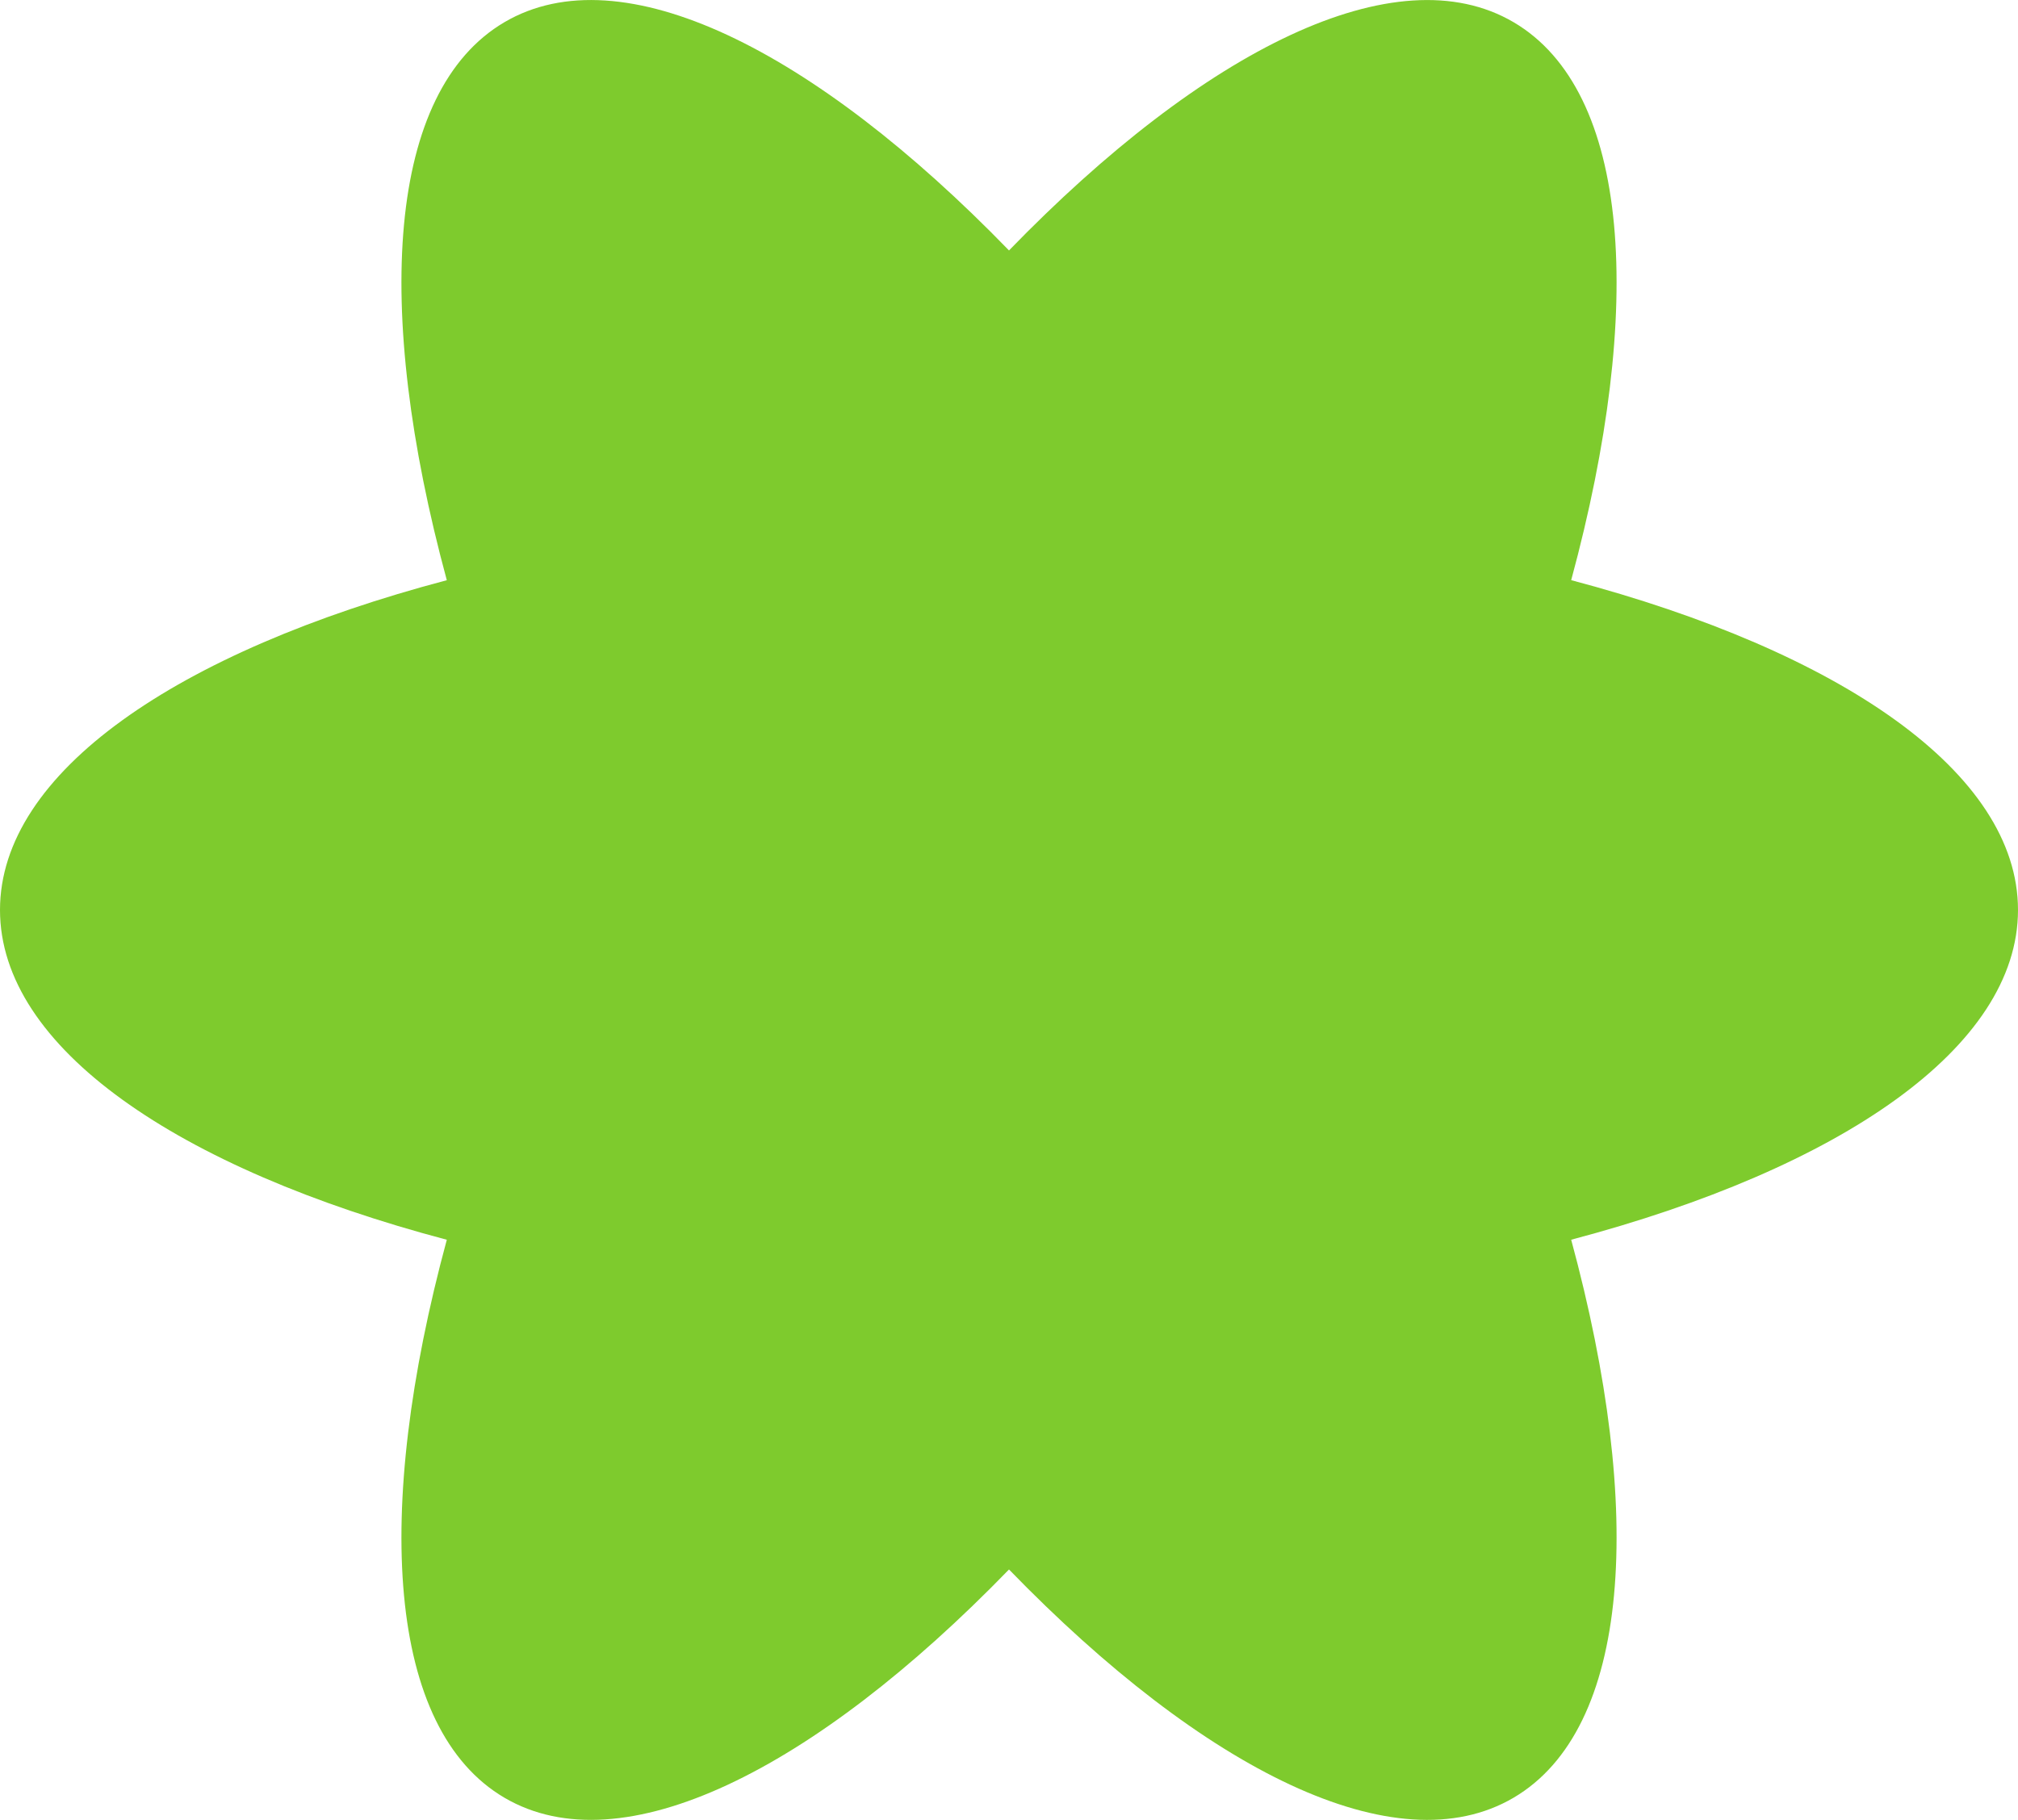
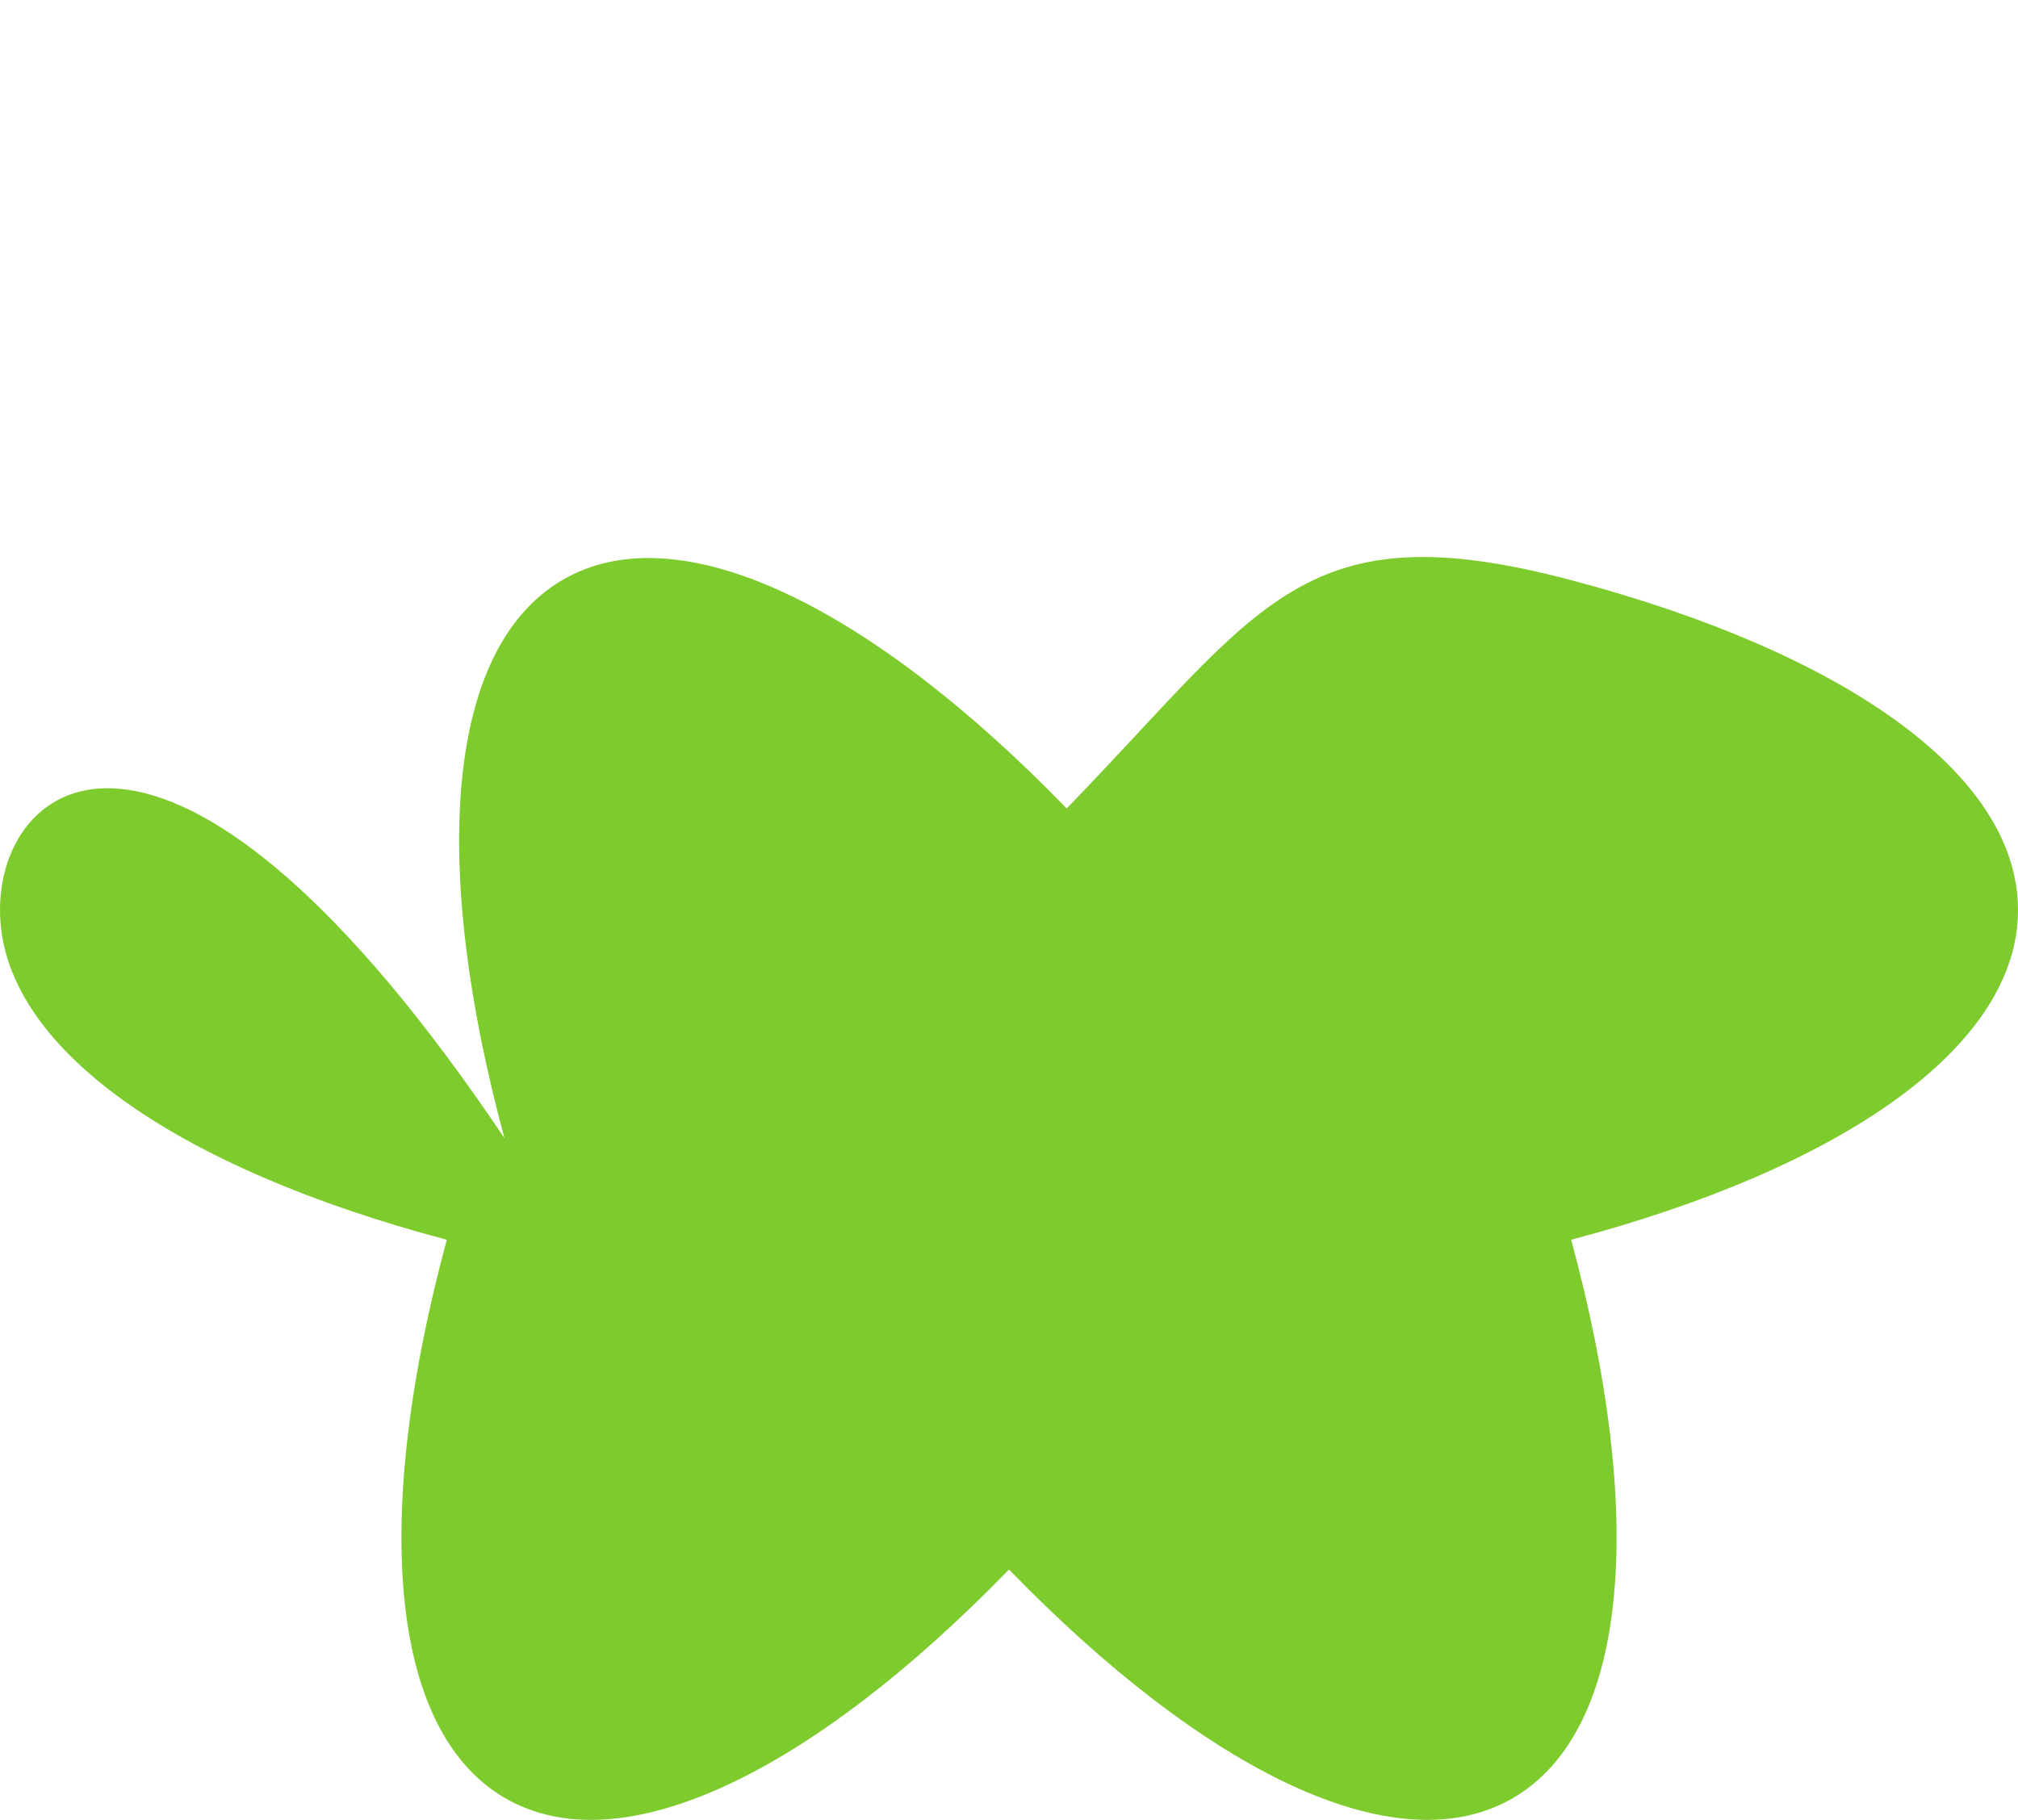
<svg xmlns="http://www.w3.org/2000/svg" width="51" height="46" fill="none">
-   <path fill="#7ECB2D" d="M51 23c0-3.474-4.483-6.534-11.292-8.336C41.577 7.768 41.211 2.296 38.25.56s-7.81.678-12.75 5.77c-4.94-5.092-9.792-7.507-12.75-5.77-2.961 1.737-3.326 7.213-1.458 14.105C4.48 16.466 0 19.526 0 23s4.483 6.534 11.292 8.336C9.424 38.232 9.789 43.704 12.75 45.44s7.81-.678 12.75-5.77c4.94 5.092 9.792 7.507 12.75 5.77 2.961-1.737 3.327-7.213 1.458-14.105C46.52 29.534 51 26.474 51 23" />
+   <path fill="#7ECB2D" d="M51 23c0-3.474-4.483-6.534-11.292-8.336s-7.81.678-12.75 5.77c-4.94-5.092-9.792-7.507-12.75-5.77-2.961 1.737-3.326 7.213-1.458 14.105C4.48 16.466 0 19.526 0 23s4.483 6.534 11.292 8.336C9.424 38.232 9.789 43.704 12.75 45.44s7.81-.678 12.75-5.77c4.94 5.092 9.792 7.507 12.75 5.77 2.961-1.737 3.327-7.213 1.458-14.105C46.52 29.534 51 26.474 51 23" />
</svg>